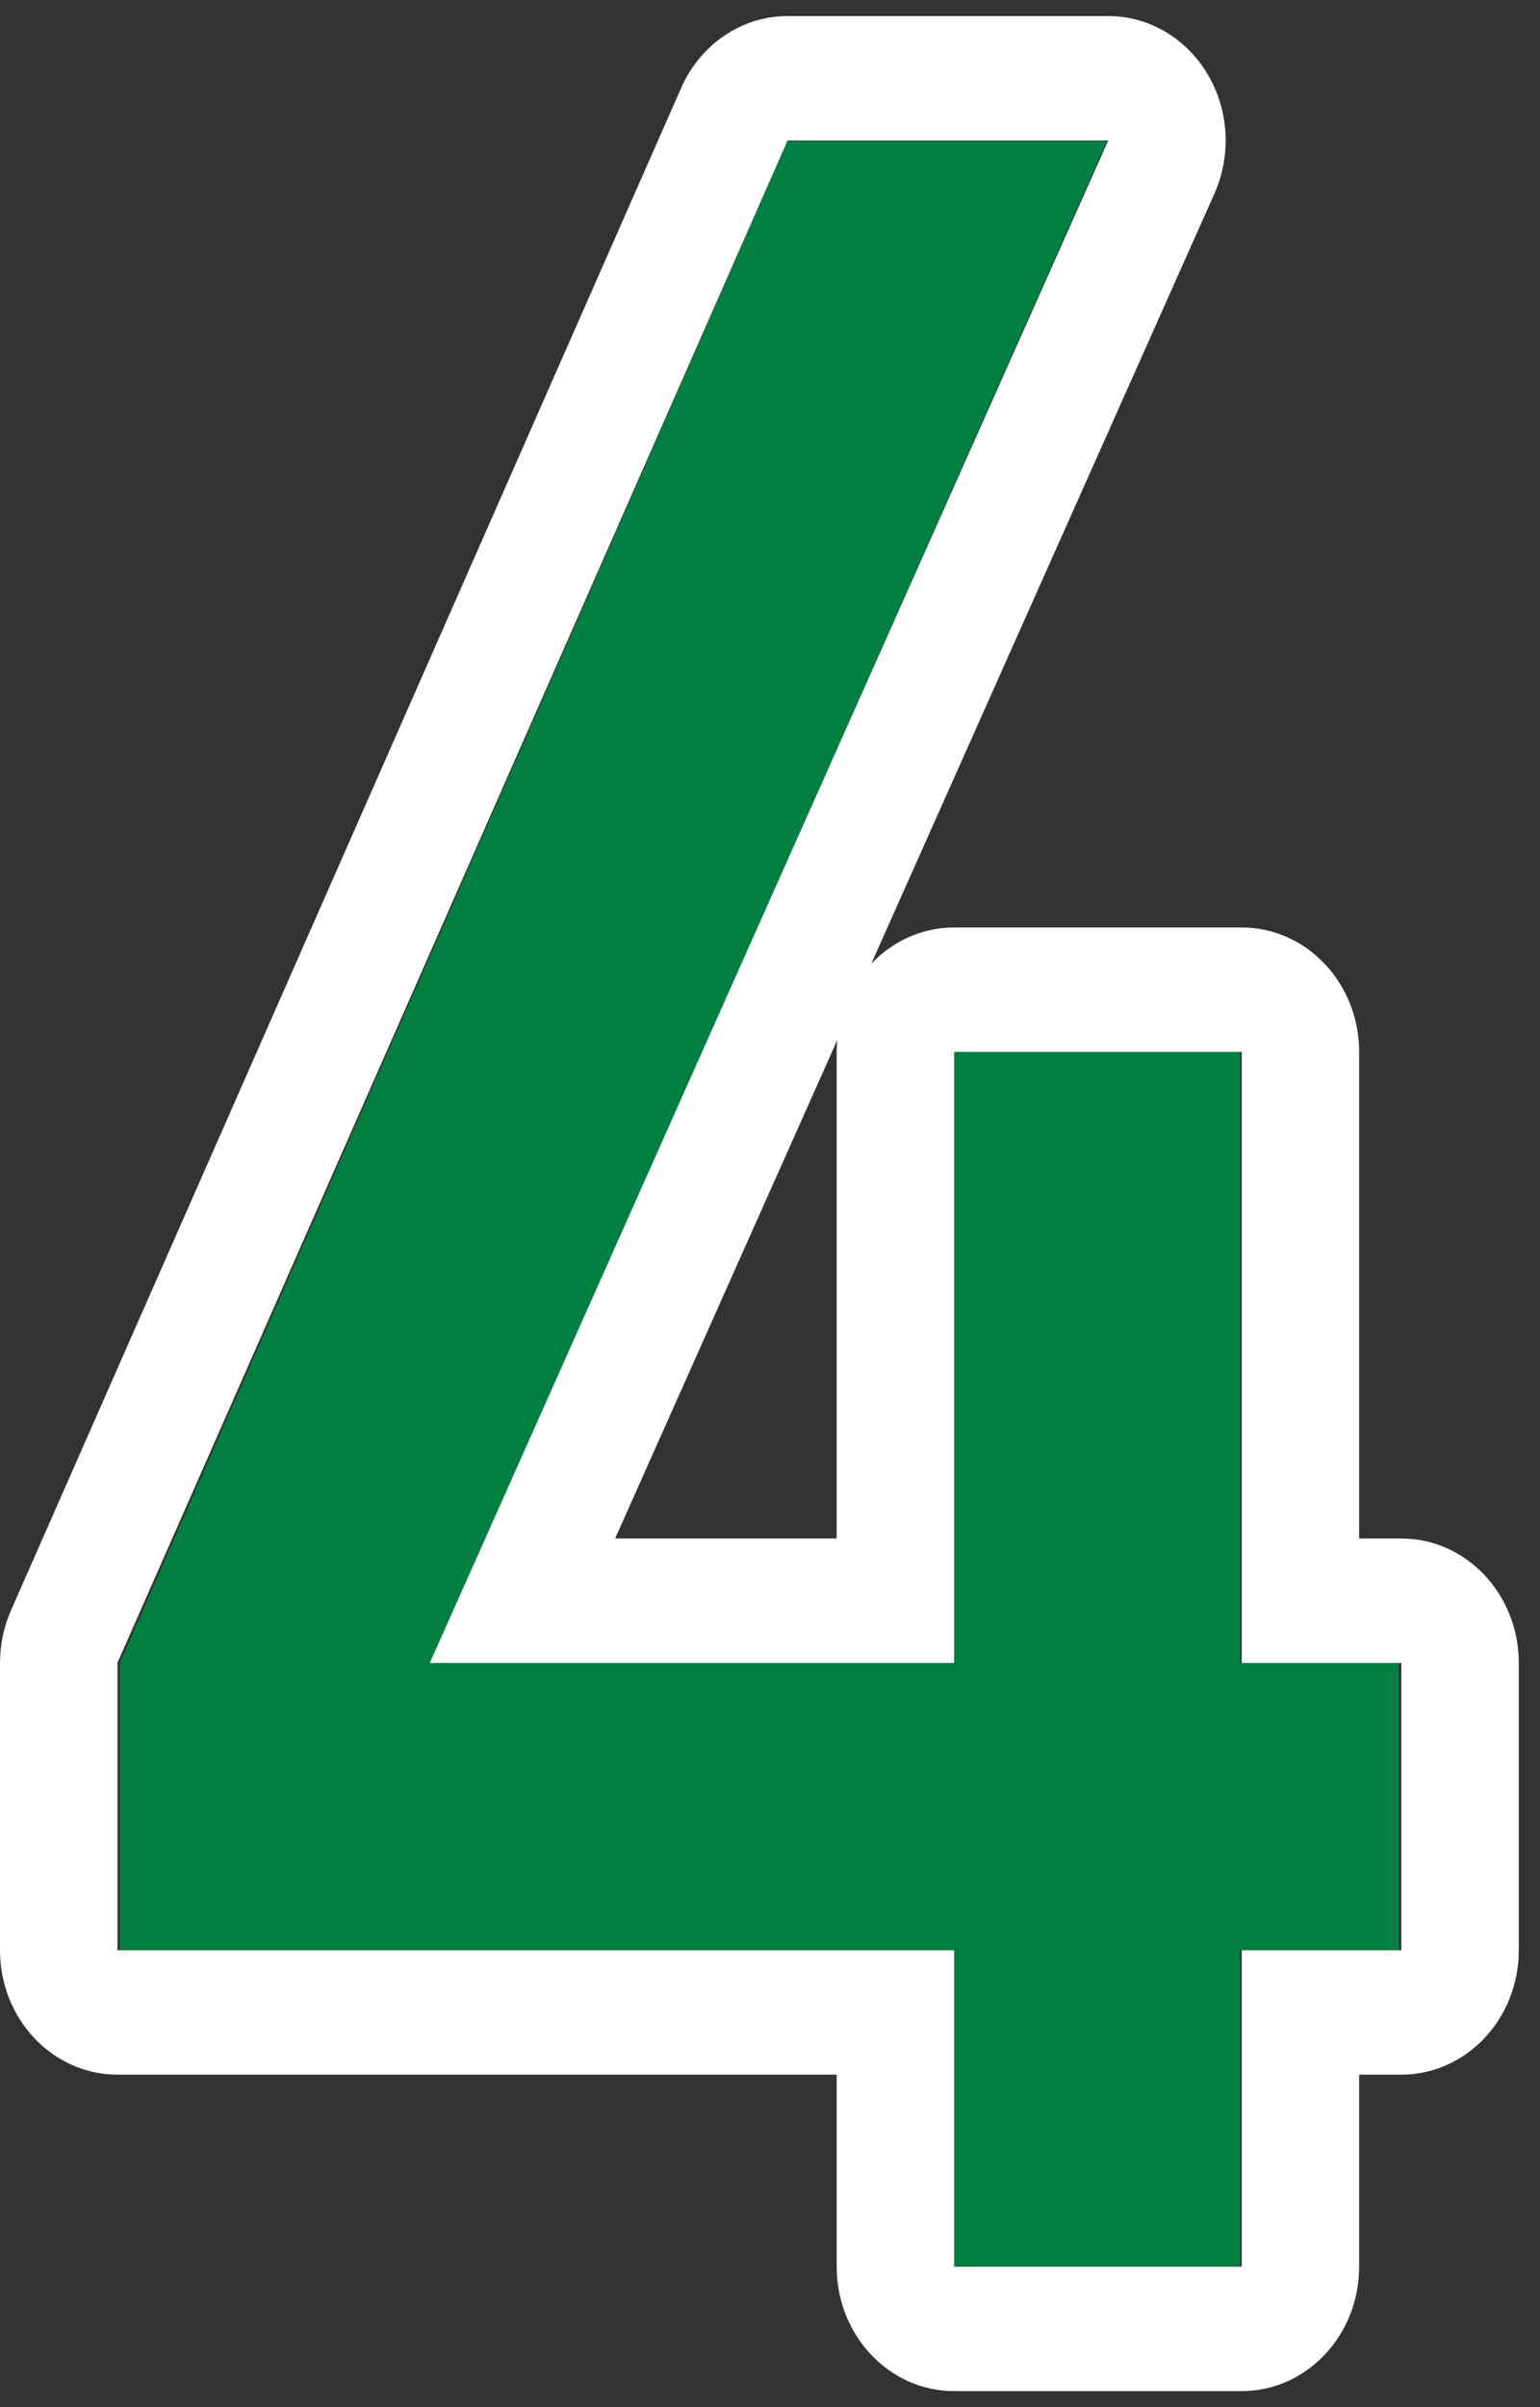
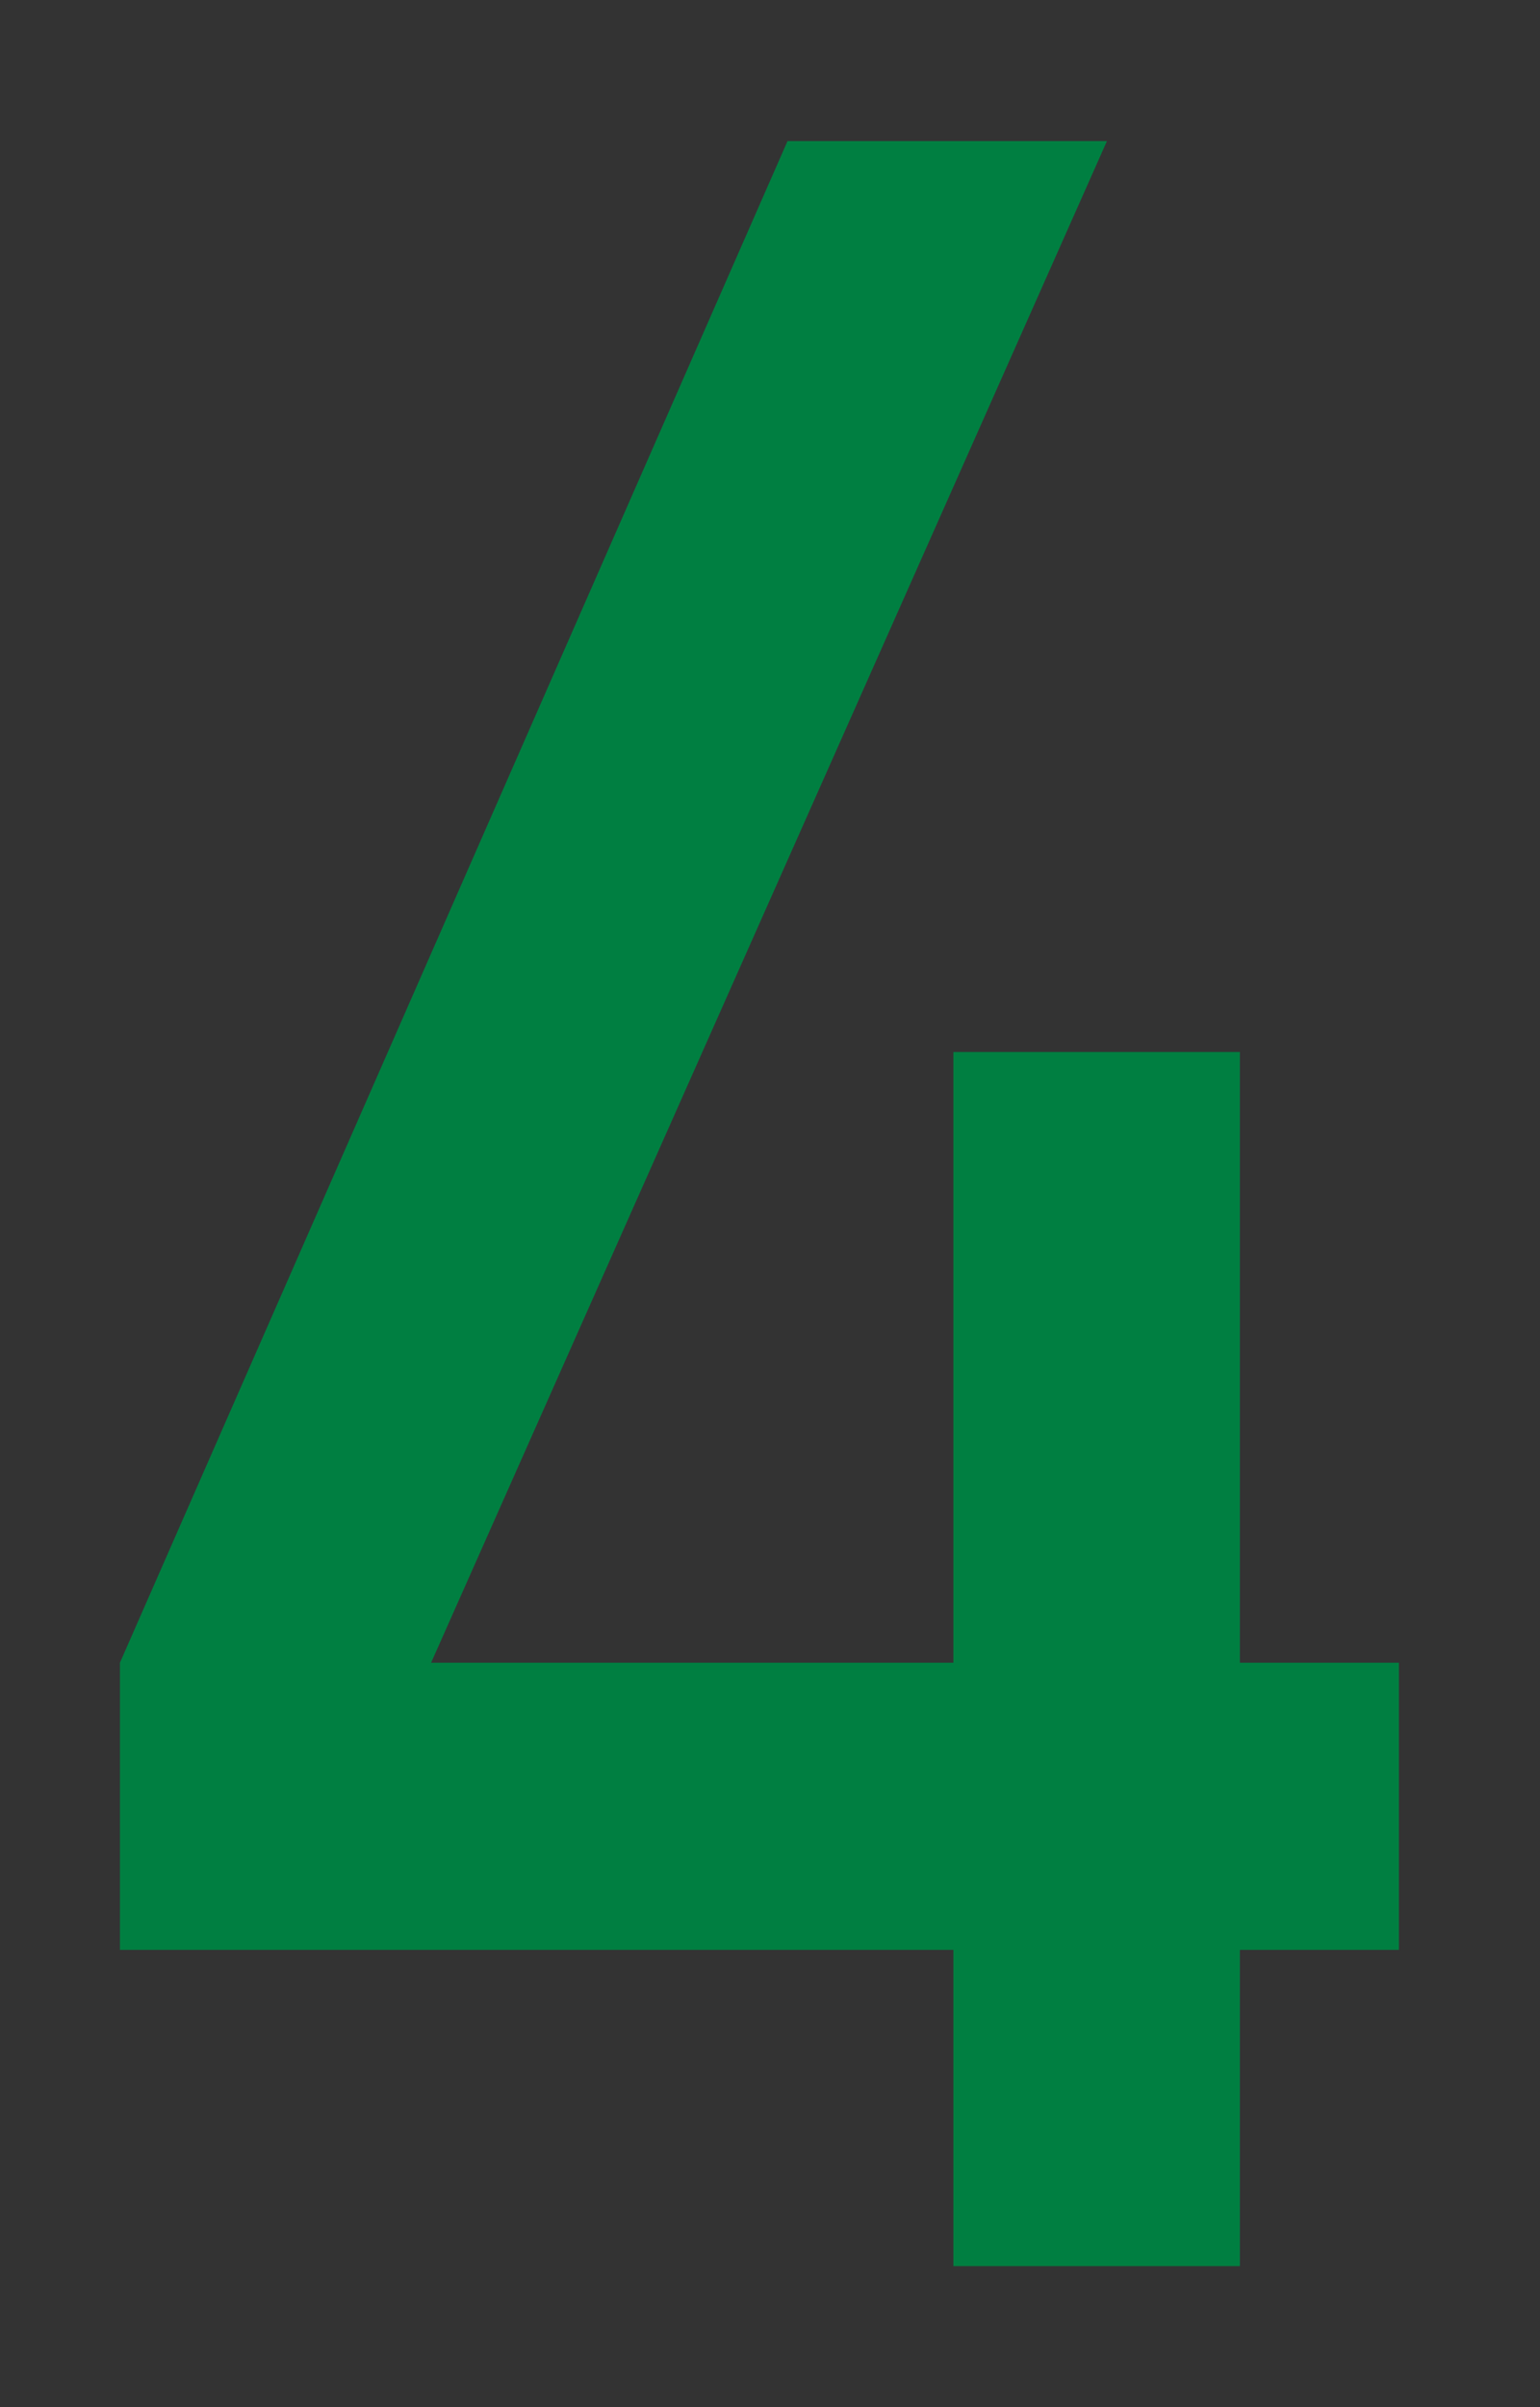
<svg xmlns="http://www.w3.org/2000/svg" width="48" height="75" fill="none">
  <rect width="100%" height="100%" fill="#333333" stroke="none" />
  <path d="M3.738 60.752V51.806L24.546 4.396H34.502L13.437 51.806H29.716V32.778H38.646V51.806H43.602V60.752H38.646V70.606H29.716V60.752H3.738Z" fill="#007F41" />
-   <path fill-rule="evenodd" clip-rule="evenodd" d="M3.66 64.64C1.639 64.64 0 62.904 0 60.763V51.812C0 51.246 0.117 50.687 0.343 50.173L21.232 2.738C21.833 1.373 23.126 0.5 24.549 0.5H34.542C35.796 0.5 36.963 1.18 37.634 2.302C38.305 3.424 38.388 4.832 37.852 6.033L27.156 30.028C27.817 29.329 28.73 28.898 29.738 28.898H38.703C40.724 28.898 42.363 30.633 42.363 32.775V47.935H43.678C45.7 47.935 47.339 49.671 47.339 51.812V60.763C47.339 62.904 45.7 64.64 43.678 64.64H42.363V70.623C42.363 72.764 40.724 74.5 38.703 74.5H29.738C27.717 74.5 26.078 72.764 26.078 70.623V64.64H3.66ZM29.738 60.763V70.623H38.703V60.763H43.678V51.812H38.703V32.775H29.738V51.812H13.397L34.542 4.377H24.549L3.66 51.812V60.763H29.738ZM19.173 47.935H26.078V32.775C26.078 32.651 26.084 32.529 26.095 32.408L19.173 47.935Z" fill="white" />
</svg>